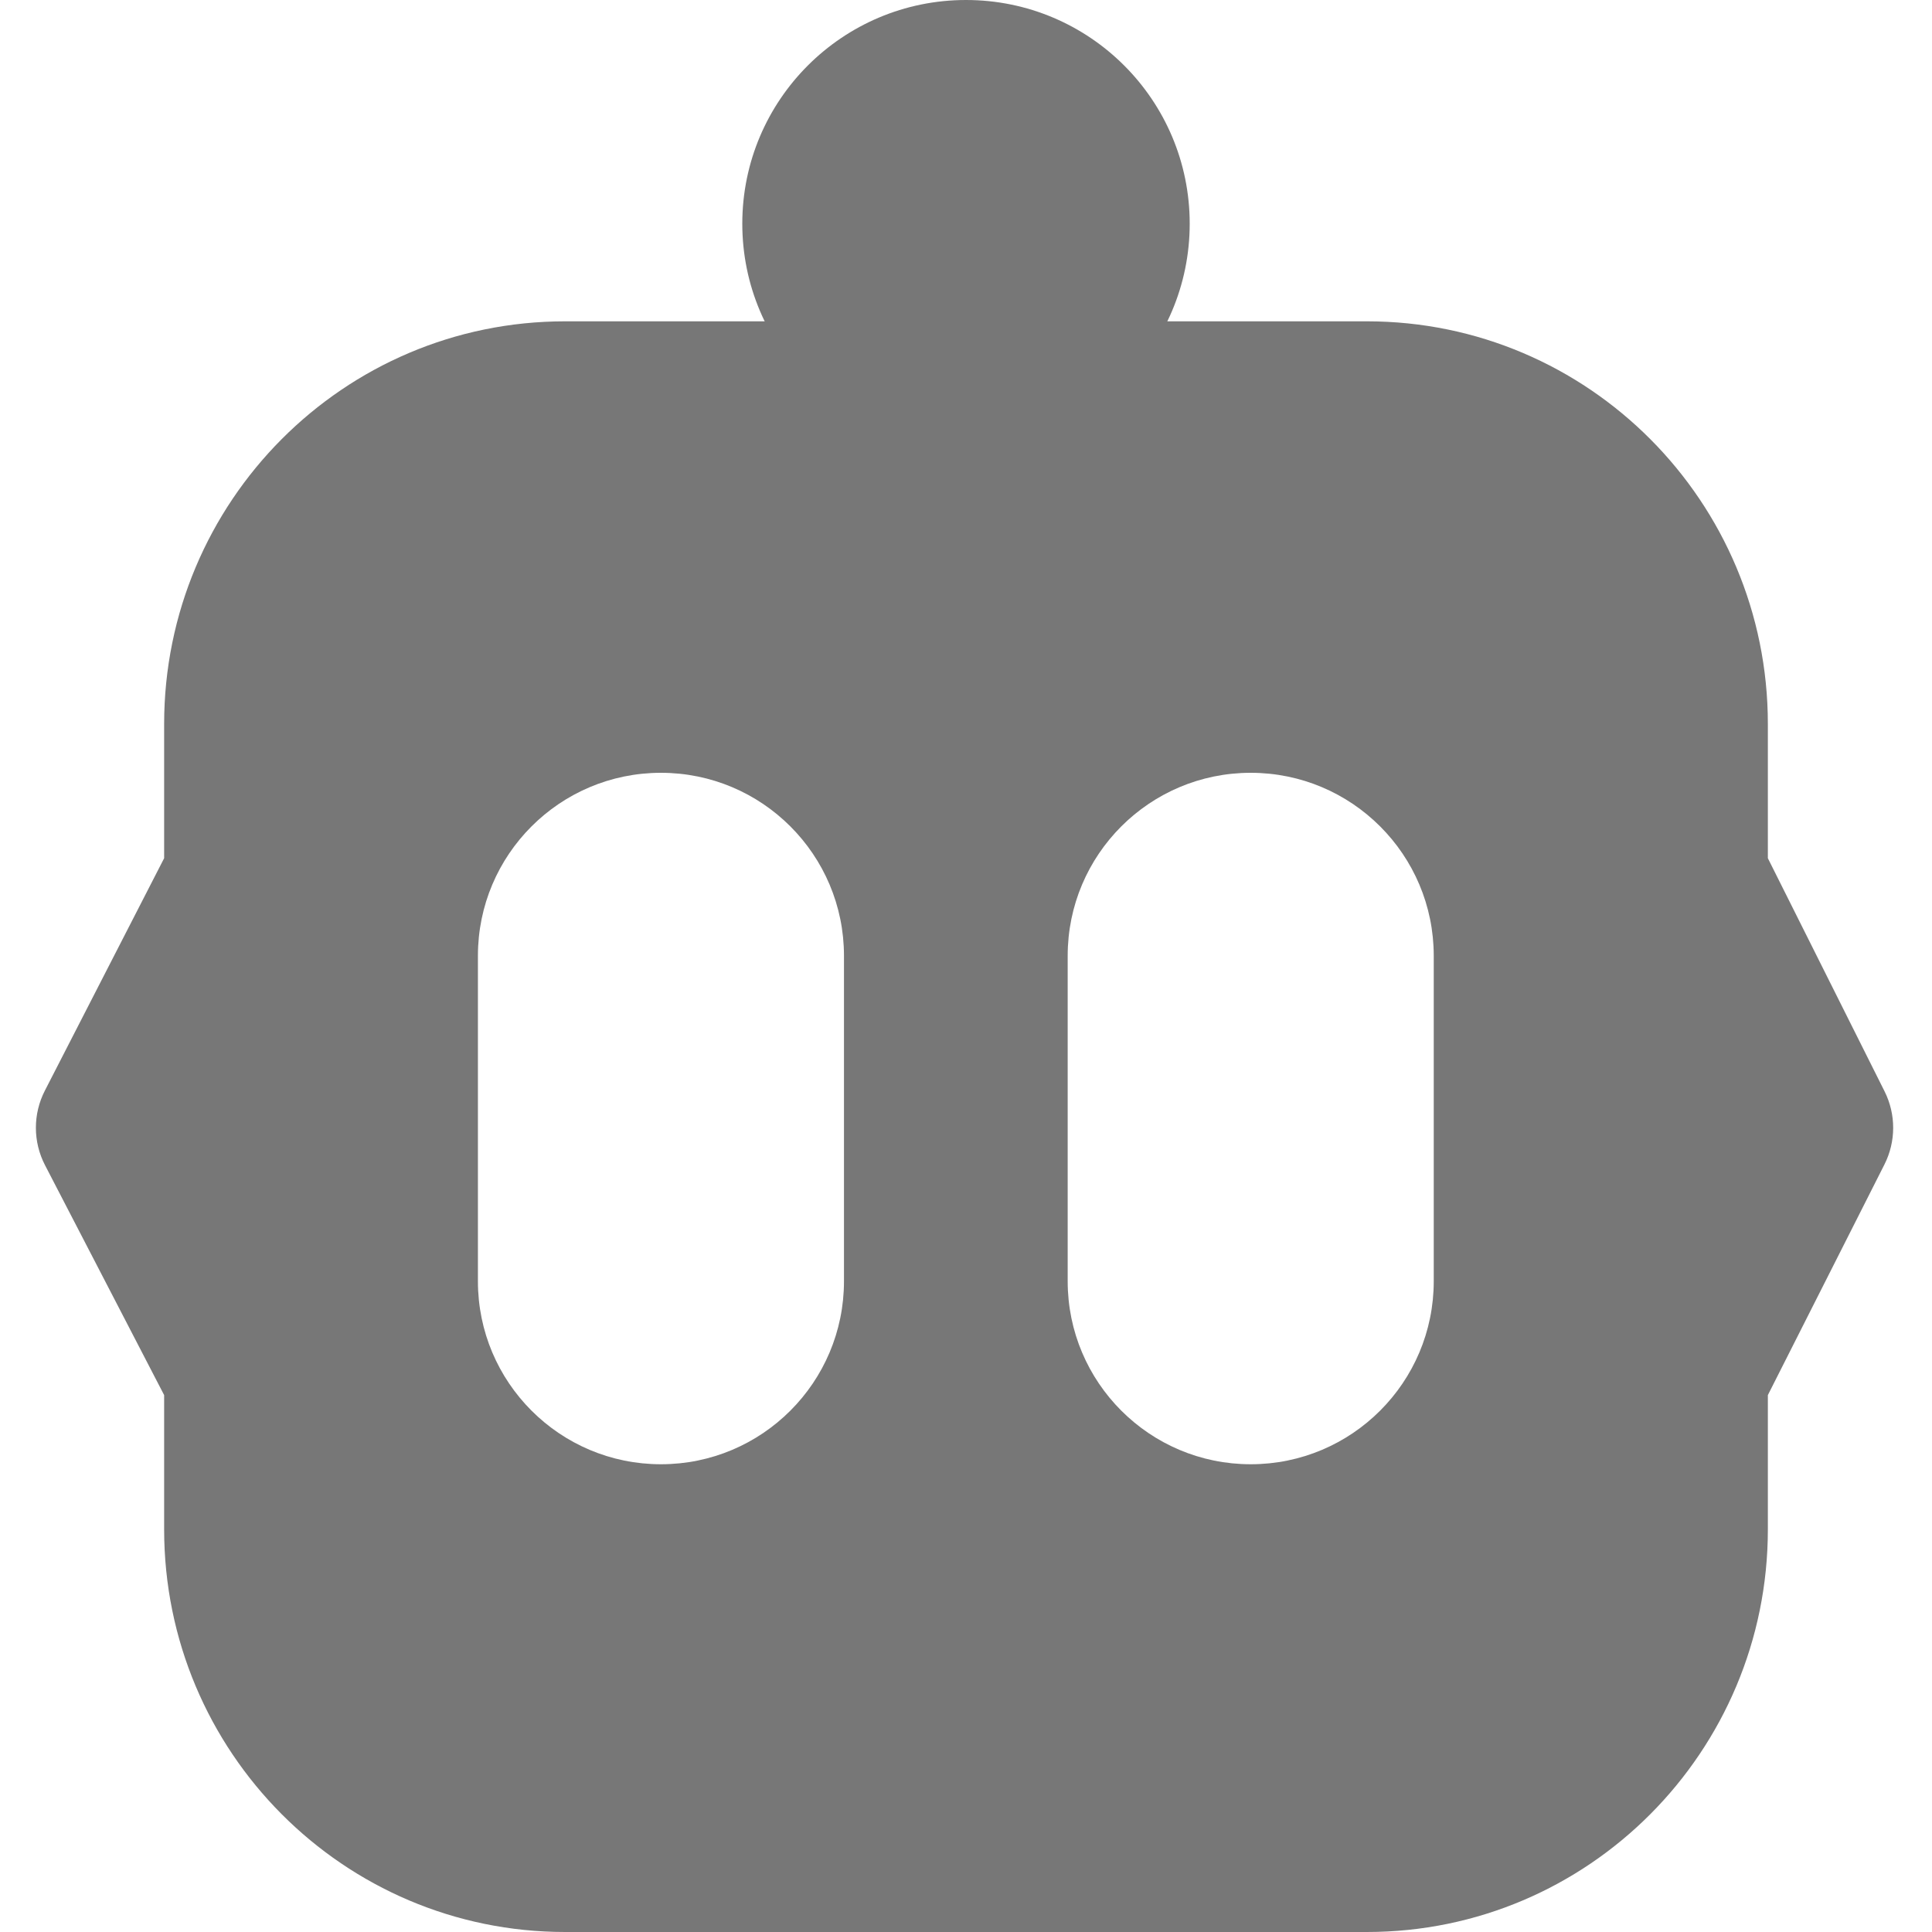
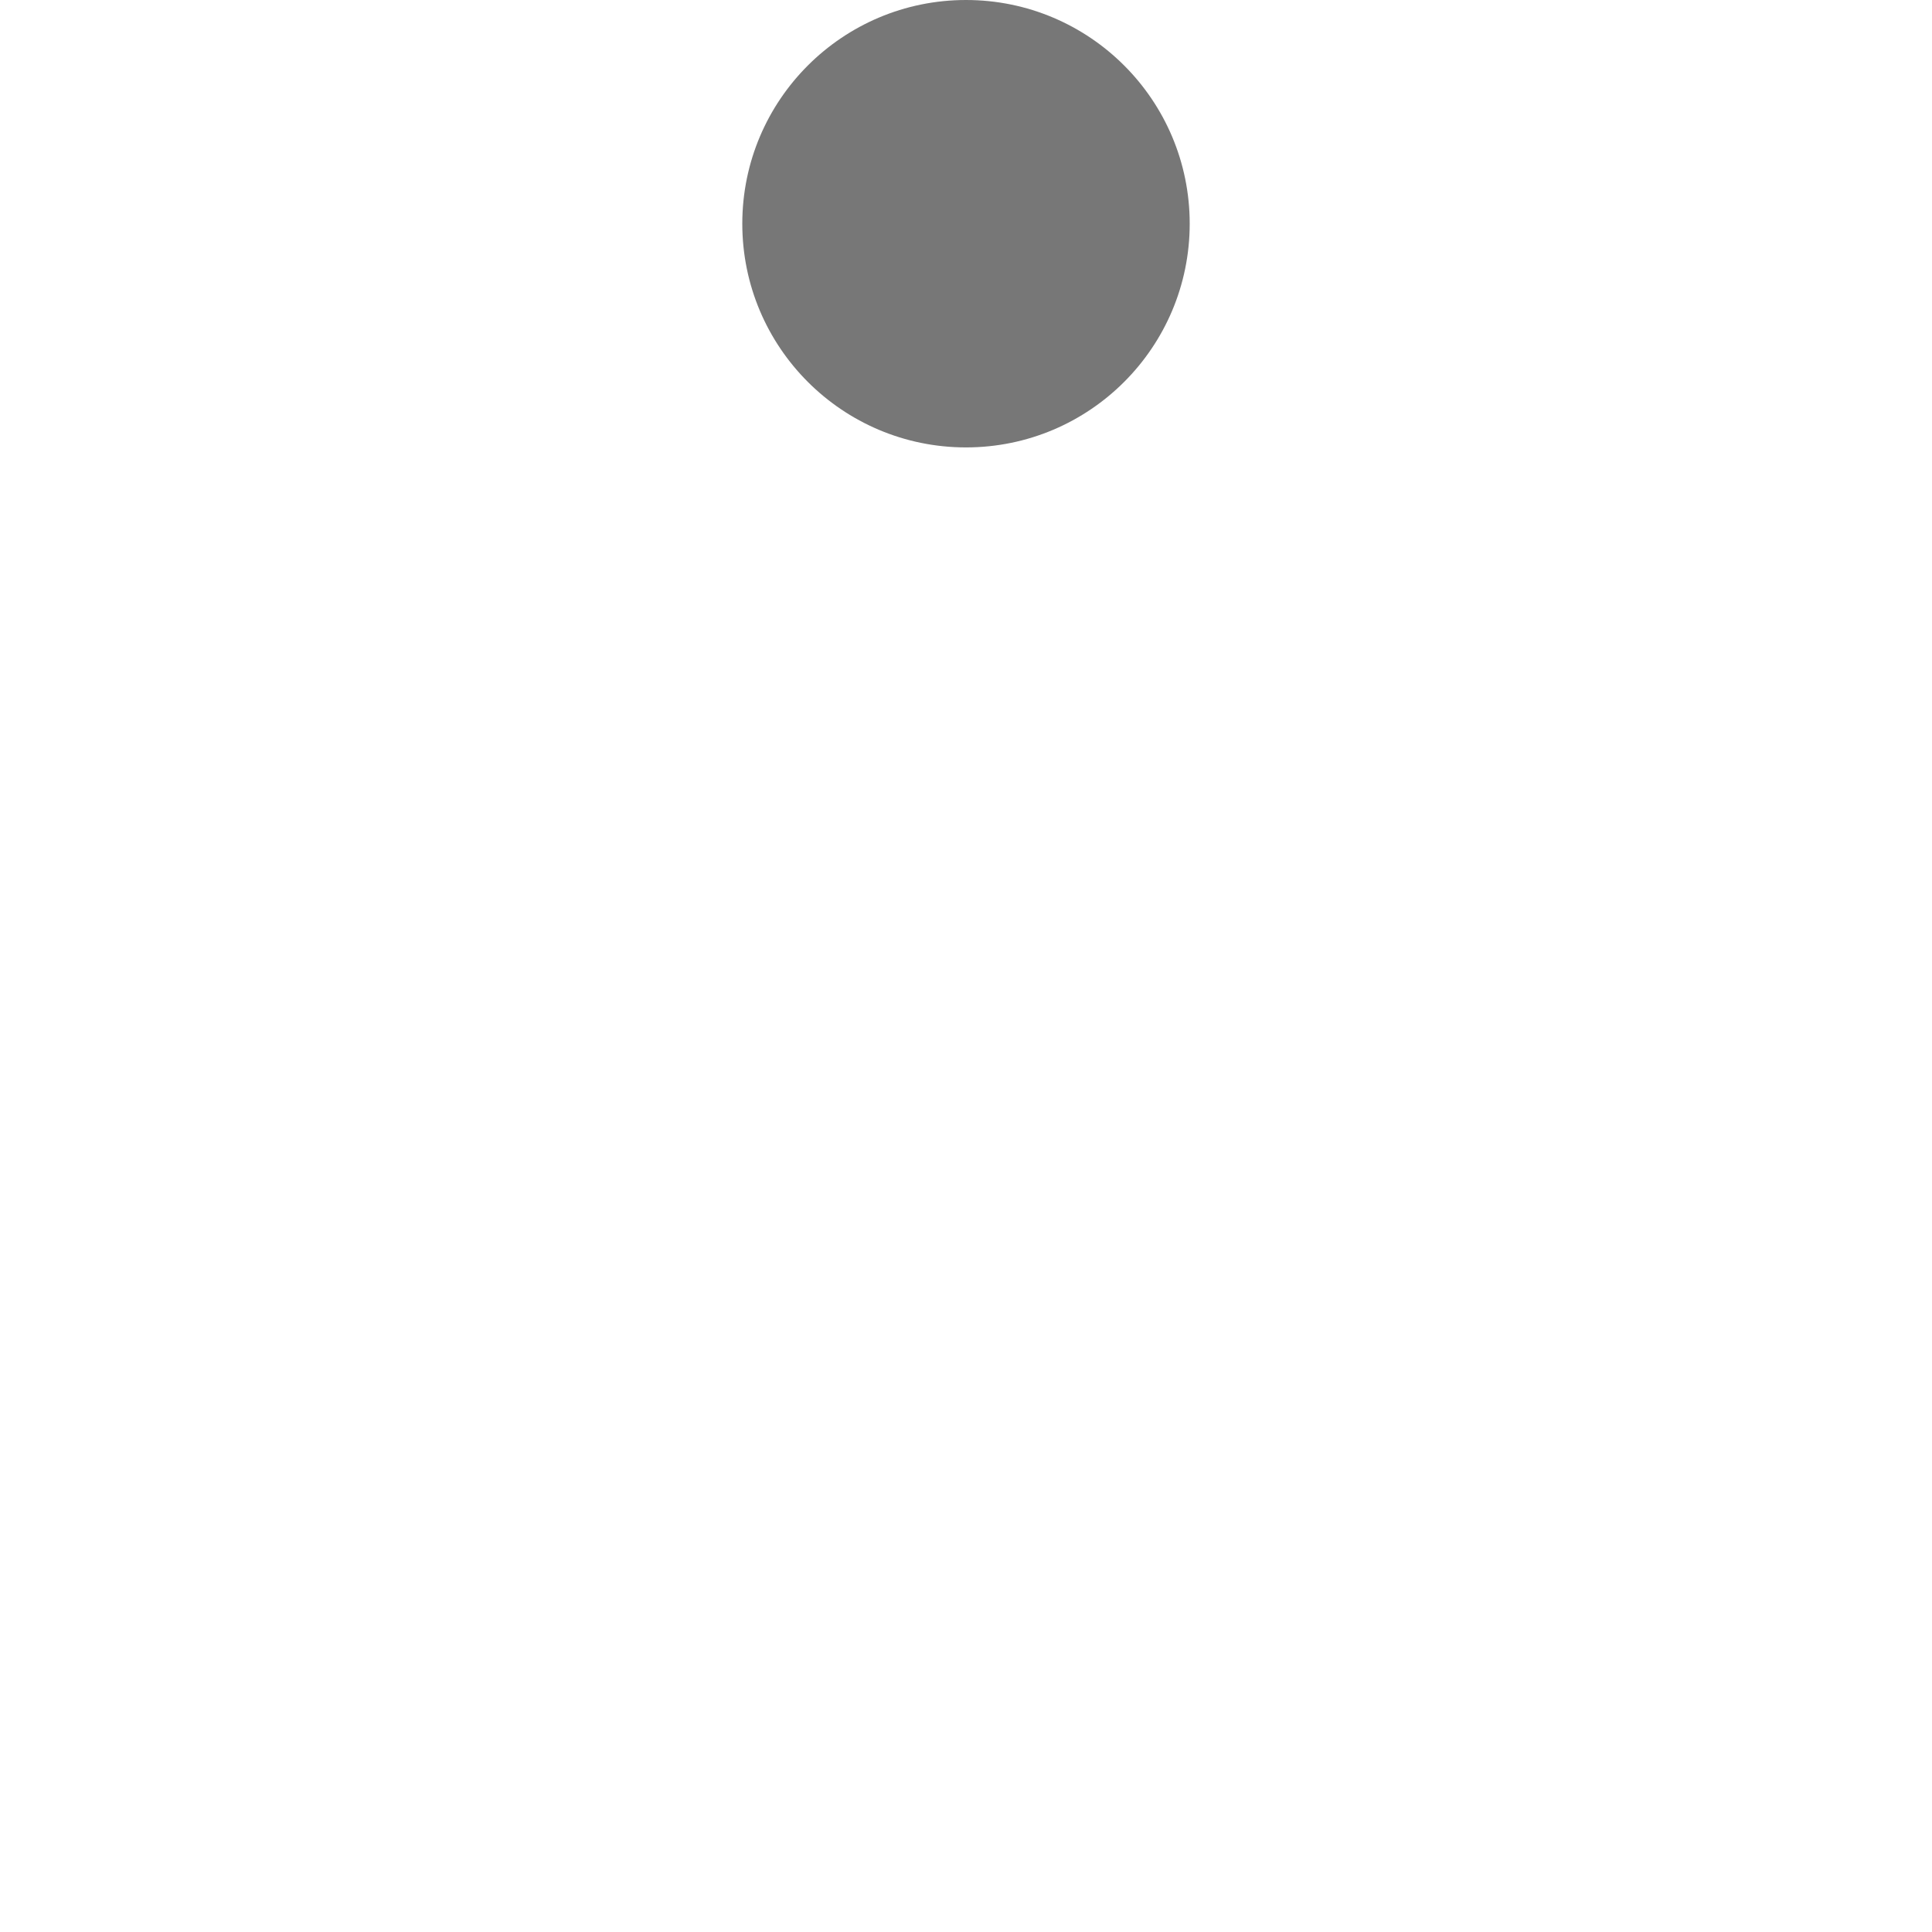
<svg xmlns="http://www.w3.org/2000/svg" width="36" height="36" viewBox="0 0 92 95" class="group-hover:scale-110 transition-transform duration-300 text-white">
  <g stroke="none" stroke-width="1" fill="none" fill-rule="evenodd">
    <g transform="translate(-37, -35)" fill="#777">
      <g transform="translate(37.265, 35)">
        <g transform="translate(0, 0)">
          <g transform="translate(-0, 0)">
-             <path d="M65.449,15.8 C76.337,15.8 85.164,24.665 85.164,35.6 L85.164,42.2 L90.903,53.665 C91.469,54.797 91.467,56.13 90.896,57.26 L85.164,68.6 L85.164,75.2 C85.164,86.136 76.337,95 65.449,95 L26.021,95 C15.133,95 6.306,86.136 6.306,75.2 L6.306,68.6 L0.449,57.295 C-0.147,56.146 -0.15,54.78 0.441,53.629 L6.306,42.2 L6.306,35.6 C6.306,24.665 15.133,15.8 26.021,15.8 L65.449,15.8 Z M30.735,38 C25.764,38 21.735,42.029 21.735,47 L21.735,63 C21.735,67.971 25.764,72 30.735,72 C35.706,72 39.735,67.971 39.735,63 L39.735,47 C39.735,42.029 35.706,38 30.735,38 Z M59.735,38 C54.764,38 50.735,42.029 50.735,47 L50.735,63 C50.735,67.971 54.764,72 59.735,72 C64.706,72 68.735,67.971 68.735,63 L68.735,47 C68.735,42.029 64.706,38 59.735,38 Z" fill-rule="nonzero" />
            <circle cx="45.735" cy="11" r="11" />
          </g>
        </g>
      </g>
    </g>
  </g>
</svg>